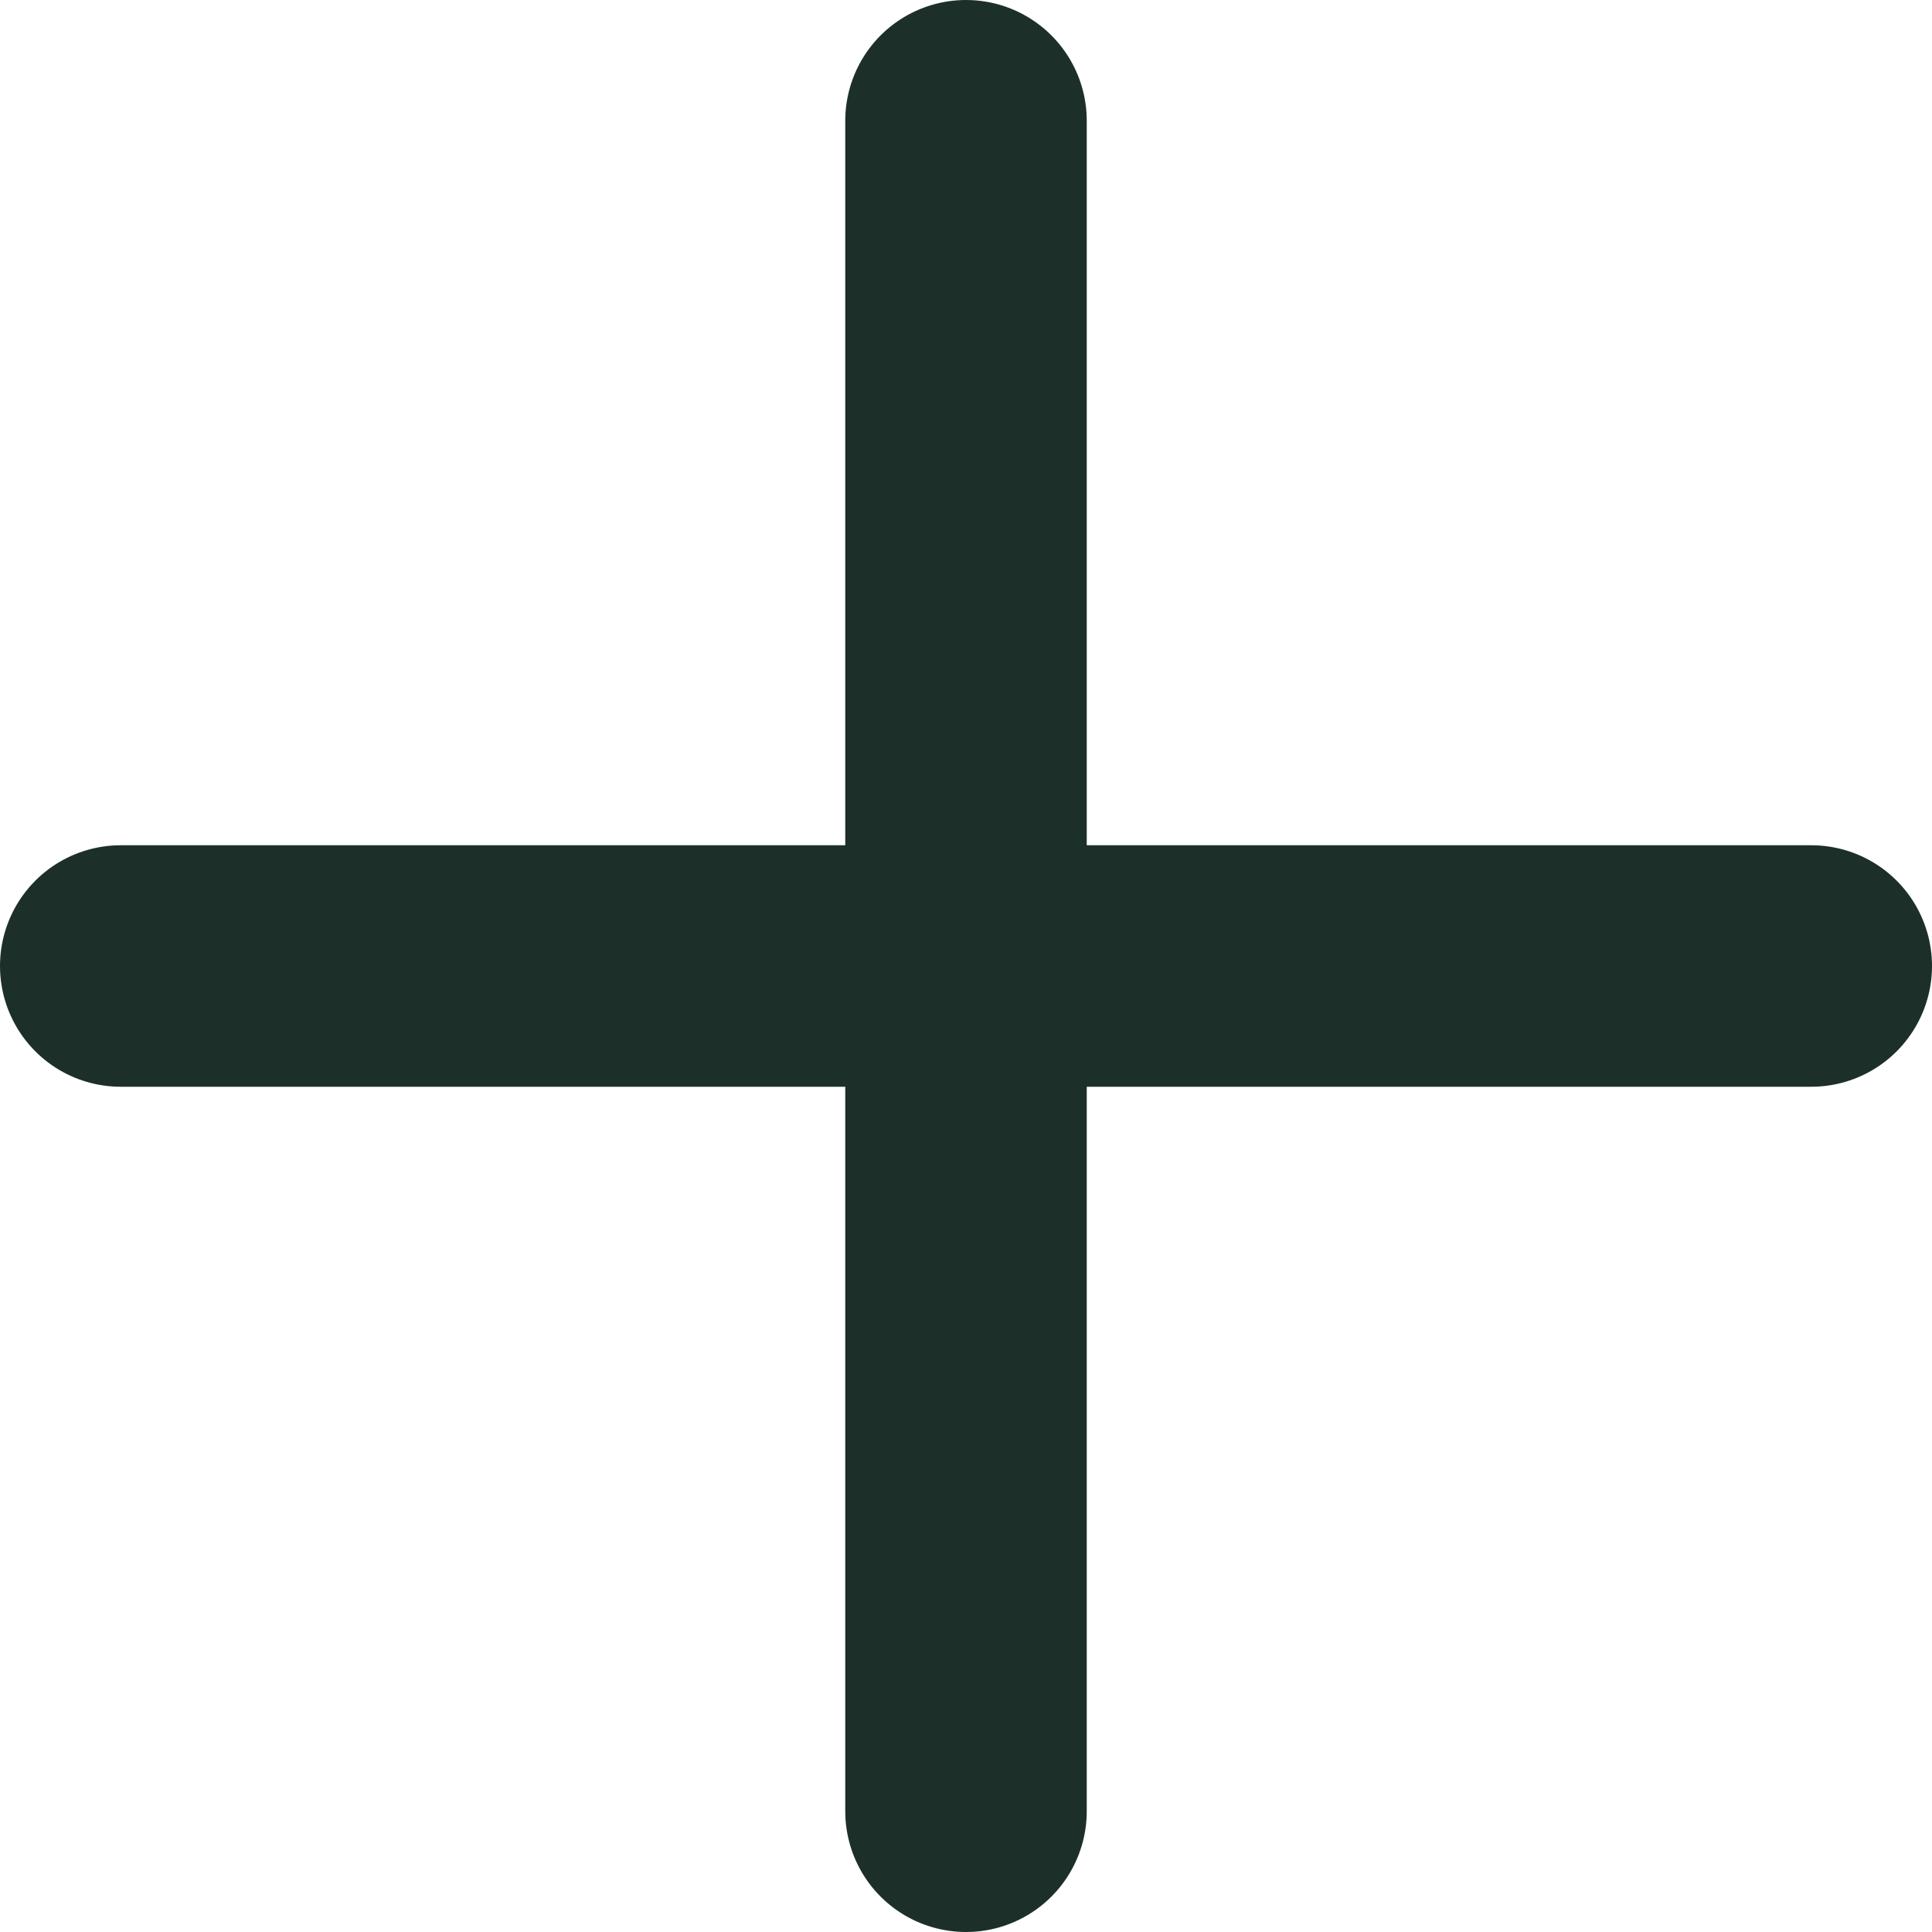
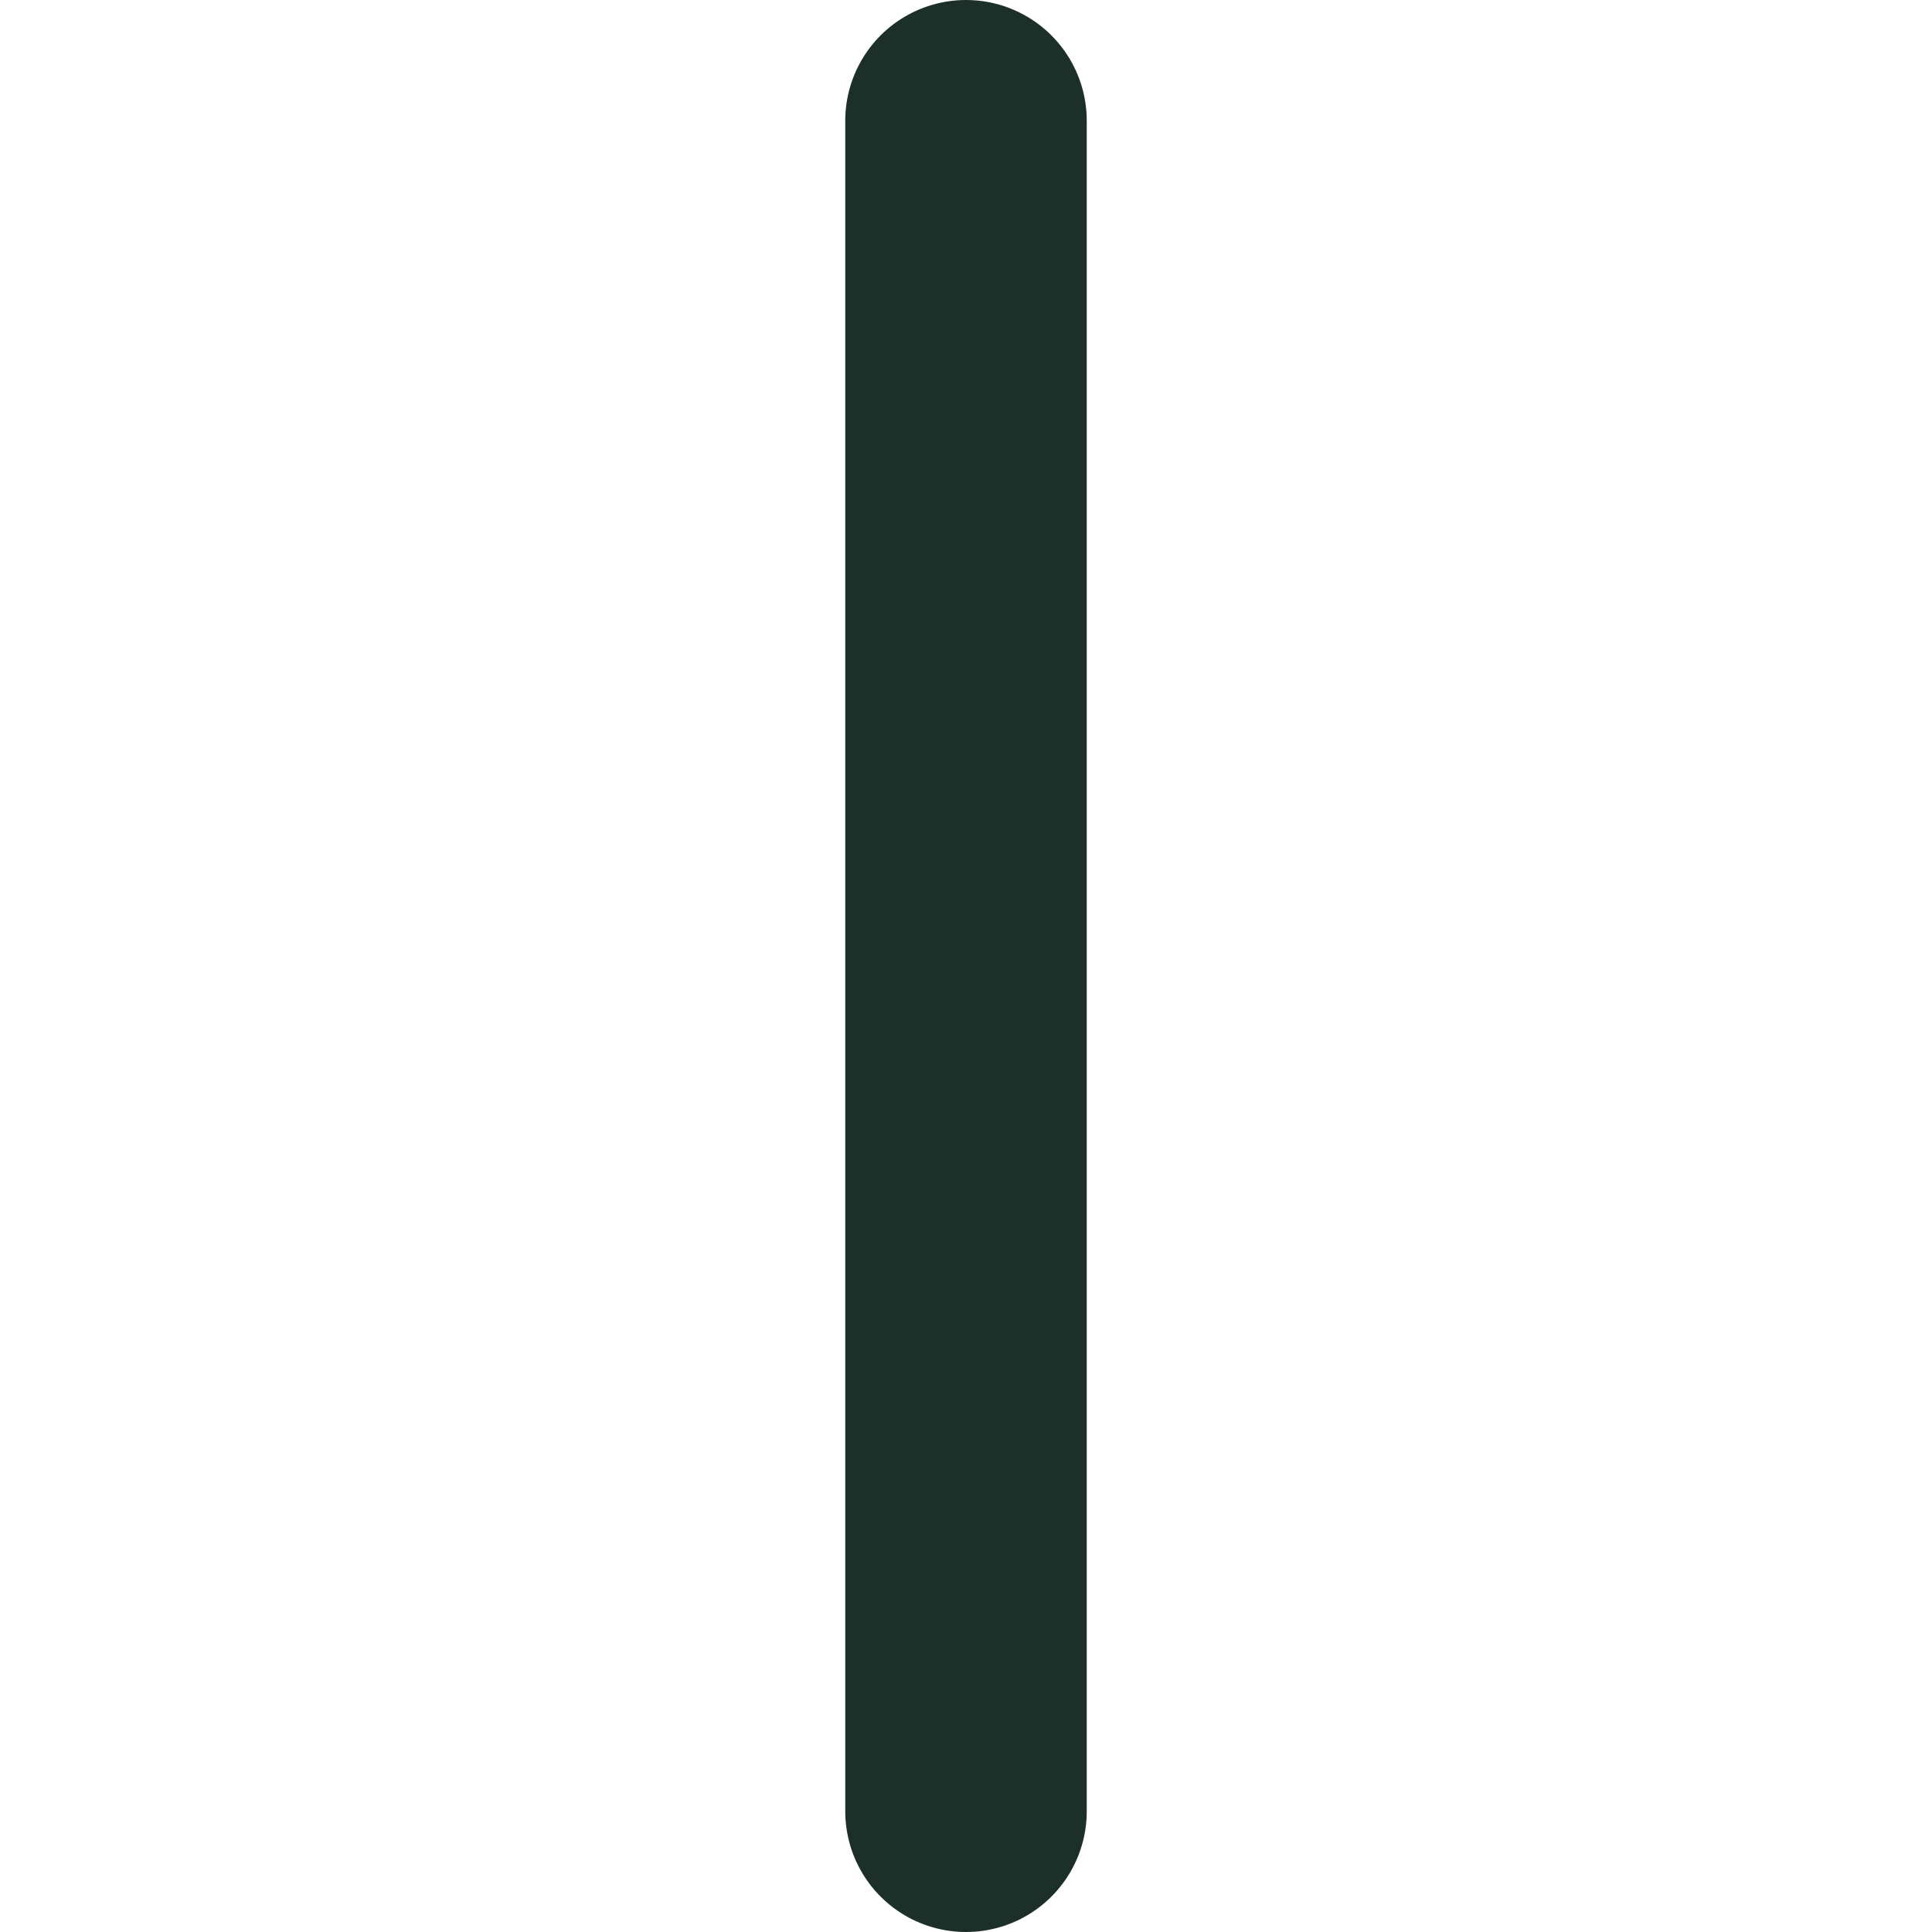
<svg xmlns="http://www.w3.org/2000/svg" width="16" height="16" viewBox="0 0 16 16">
  <g id="plus" transform="translate(-4 -4)">
-     <path id="Tracé_13557" data-name="Tracé 13557" d="M5,12H19" fill="none" stroke="#1c3029" stroke-linecap="round" stroke-linejoin="round" stroke-width="2" />
    <path id="Tracé_13558" data-name="Tracé 13558" d="M12,5V19" fill="none" stroke="#1c3029" stroke-linecap="round" stroke-linejoin="round" stroke-width="2" />
  </g>
</svg>